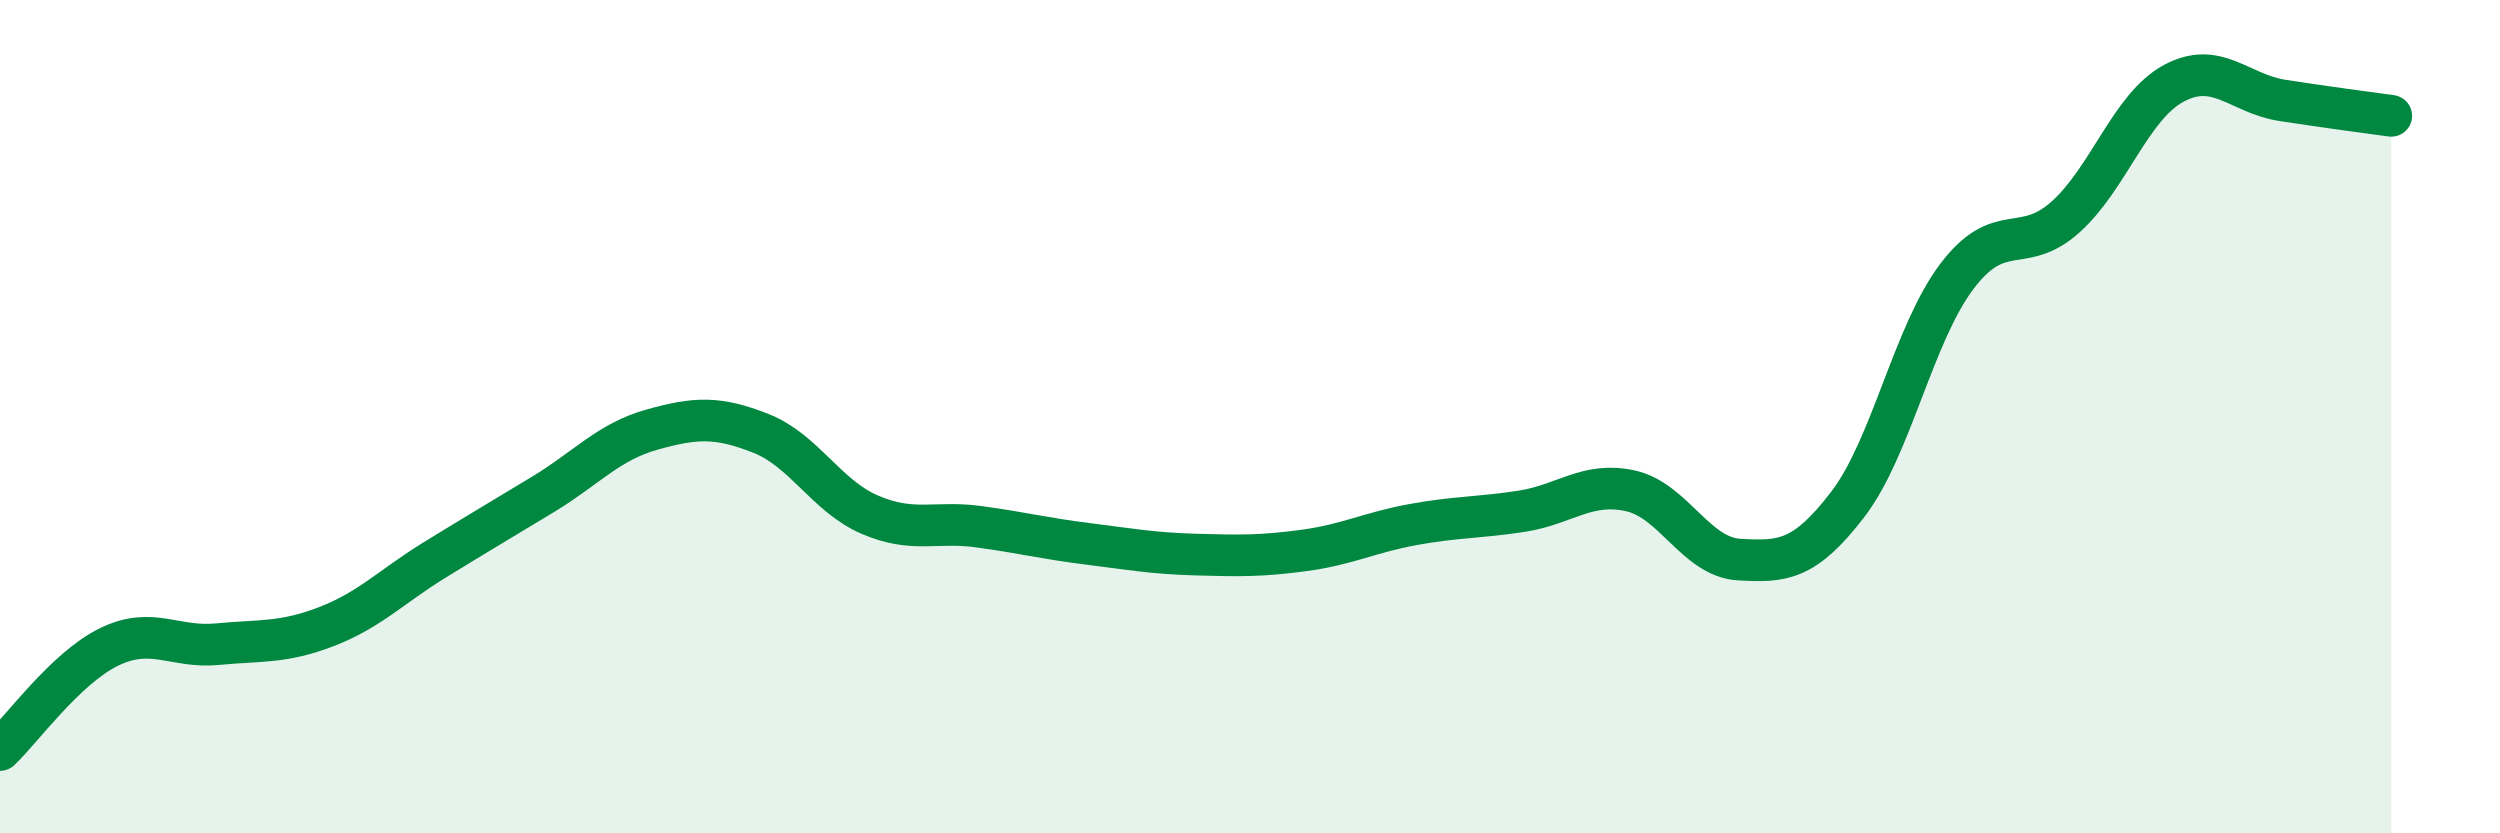
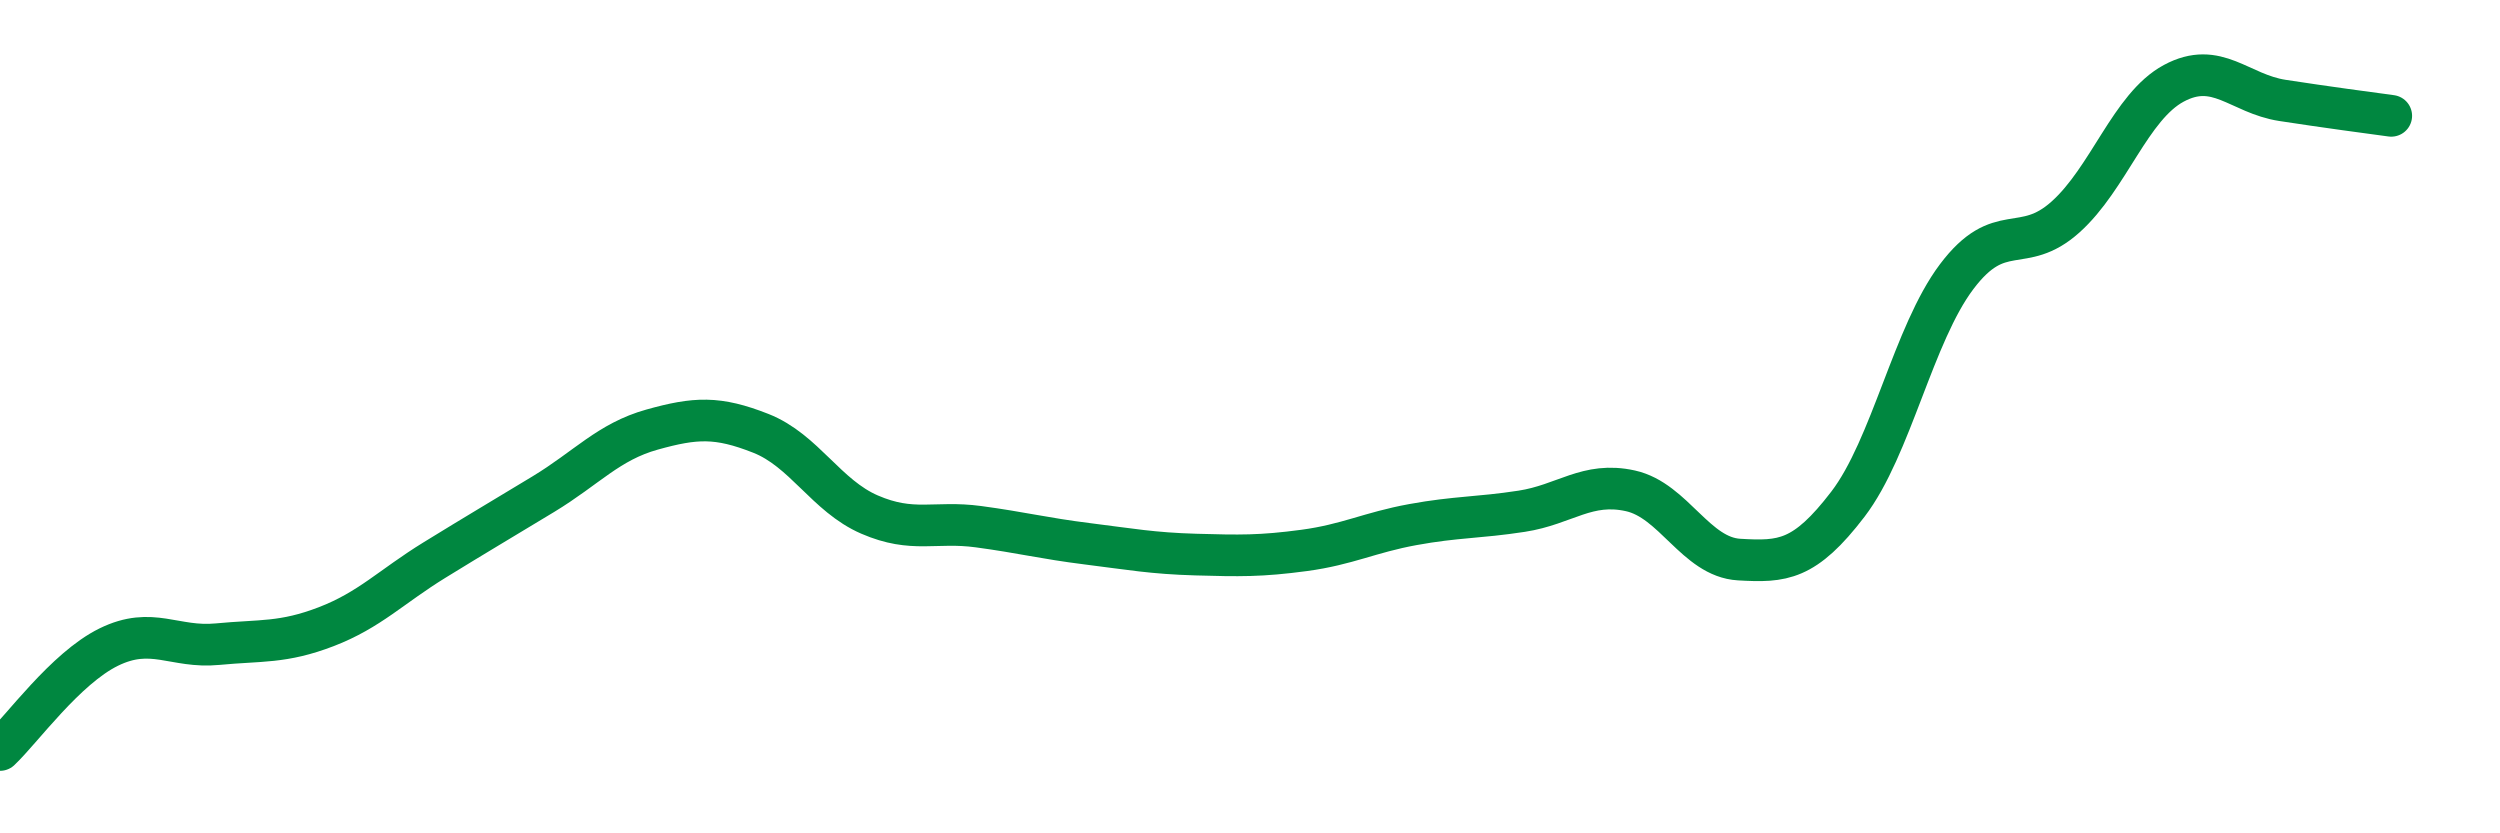
<svg xmlns="http://www.w3.org/2000/svg" width="60" height="20" viewBox="0 0 60 20">
-   <path d="M 0,18 C 0.52,17.51 1.57,16.04 2.61,15.53 C 3.65,15.02 4.18,15.56 5.22,15.46 C 6.26,15.36 6.79,15.44 7.83,15.04 C 8.87,14.64 9.39,14.08 10.43,13.44 C 11.47,12.8 12,12.49 13.04,11.86 C 14.08,11.23 14.61,10.6 15.65,10.31 C 16.69,10.02 17.22,9.99 18.26,10.4 C 19.3,10.81 19.83,11.9 20.87,12.35 C 21.91,12.8 22.44,12.5 23.48,12.64 C 24.52,12.78 25.05,12.92 26.09,13.05 C 27.13,13.18 27.66,13.28 28.7,13.31 C 29.74,13.34 30.26,13.35 31.3,13.21 C 32.34,13.07 32.87,12.78 33.91,12.59 C 34.95,12.4 35.48,12.43 36.52,12.27 C 37.56,12.11 38.09,11.55 39.13,11.78 C 40.17,12.01 40.7,13.37 41.74,13.43 C 42.78,13.49 43.31,13.46 44.35,12.1 C 45.39,10.74 45.92,8.02 46.96,6.64 C 48,5.26 48.53,6.14 49.57,5.21 C 50.61,4.28 51.13,2.56 52.17,2 C 53.21,1.44 53.74,2.25 54.78,2.41 C 55.82,2.57 56.87,2.71 57.39,2.78L57.39 20L0 20Z" fill="#008740" opacity="0.1" stroke-linecap="round" stroke-linejoin="round" />
  <path d="M 0,18 C 0.52,17.51 1.57,16.04 2.61,15.53 C 3.65,15.02 4.18,15.56 5.22,15.46 C 6.26,15.36 6.79,15.44 7.83,15.04 C 8.87,14.64 9.39,14.08 10.43,13.44 C 11.47,12.8 12,12.49 13.04,11.86 C 14.08,11.23 14.61,10.6 15.65,10.31 C 16.69,10.02 17.22,9.99 18.26,10.4 C 19.3,10.81 19.83,11.9 20.87,12.35 C 21.91,12.8 22.44,12.5 23.48,12.64 C 24.52,12.78 25.05,12.92 26.09,13.05 C 27.13,13.18 27.66,13.28 28.7,13.31 C 29.74,13.34 30.26,13.35 31.3,13.21 C 32.34,13.07 32.87,12.78 33.91,12.59 C 34.95,12.4 35.48,12.43 36.52,12.27 C 37.56,12.11 38.09,11.55 39.13,11.78 C 40.17,12.01 40.7,13.37 41.74,13.43 C 42.78,13.49 43.31,13.46 44.35,12.1 C 45.39,10.74 45.92,8.02 46.96,6.64 C 48,5.26 48.53,6.14 49.57,5.21 C 50.61,4.28 51.13,2.56 52.17,2 C 53.21,1.44 53.74,2.25 54.78,2.41 C 55.82,2.57 56.87,2.71 57.39,2.78" stroke="#008740" stroke-width="1" fill="none" stroke-linecap="round" stroke-linejoin="round" />
</svg>